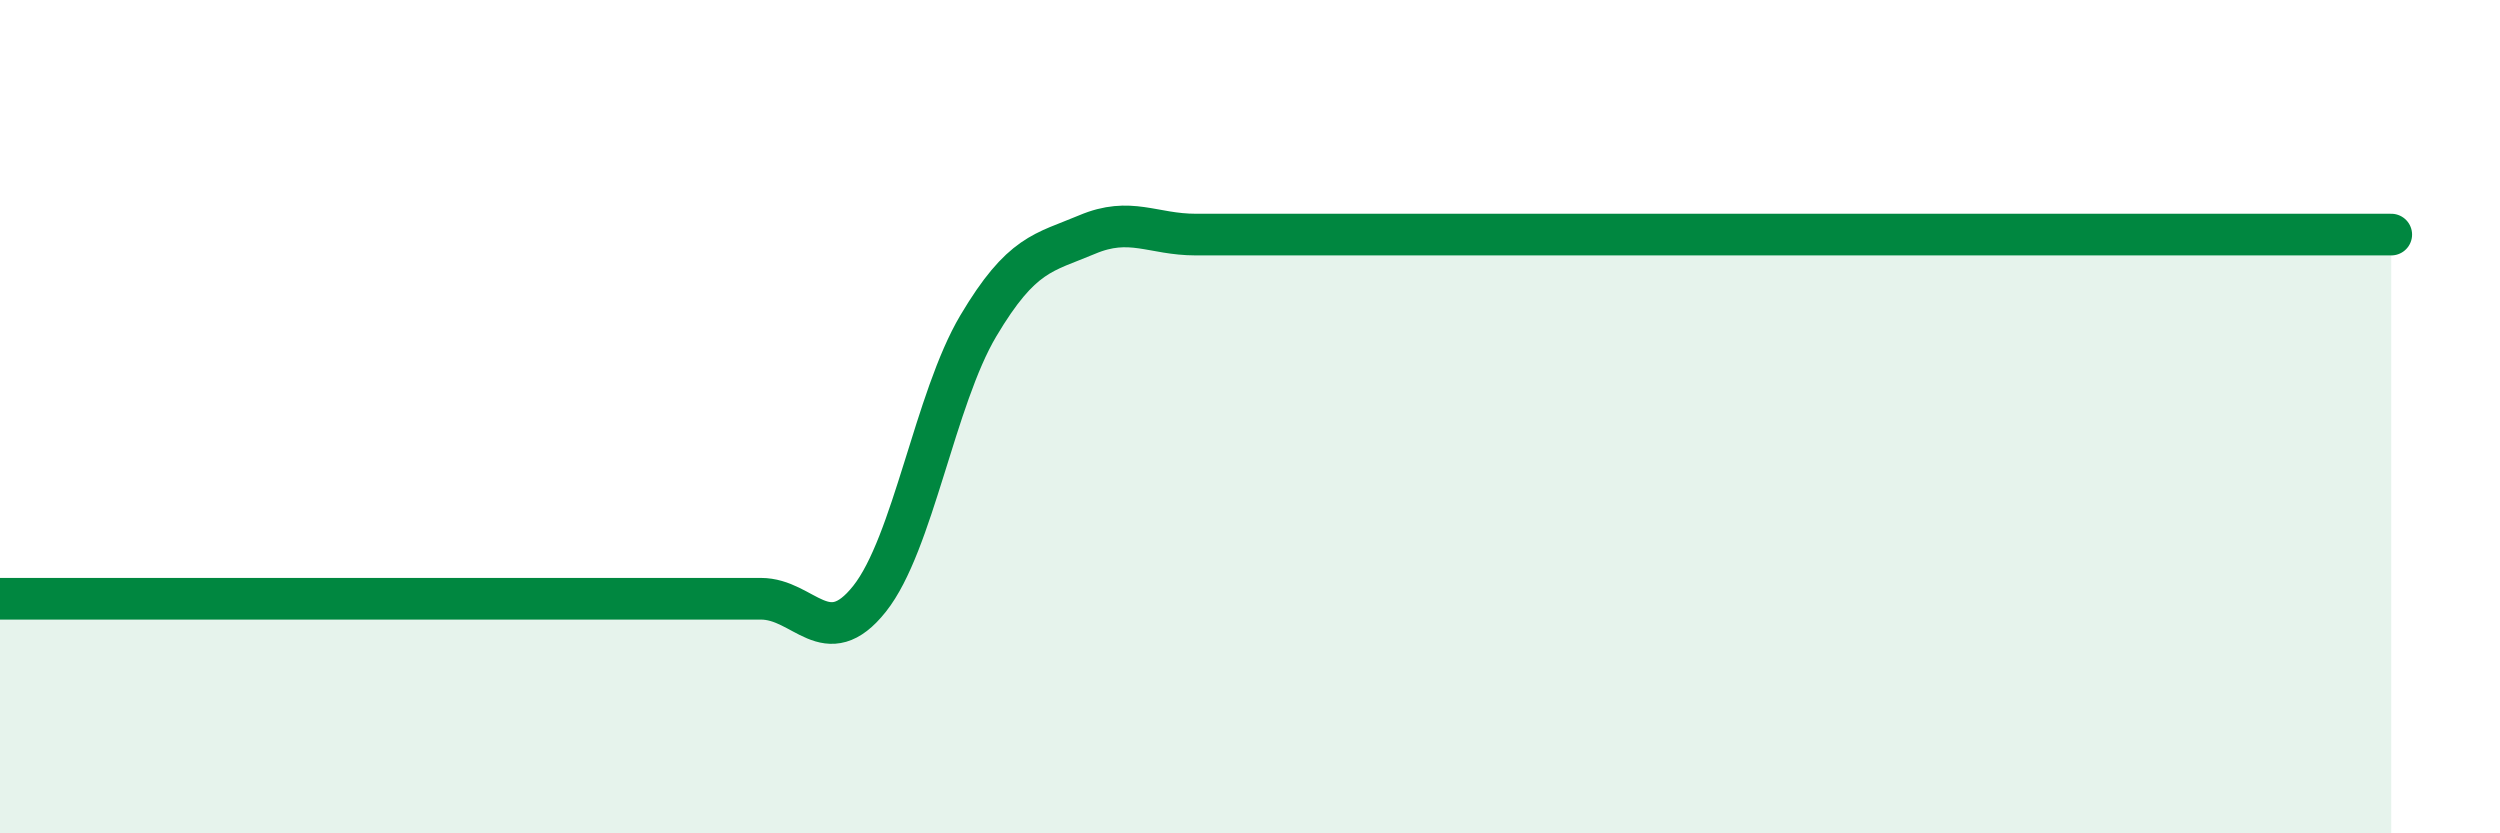
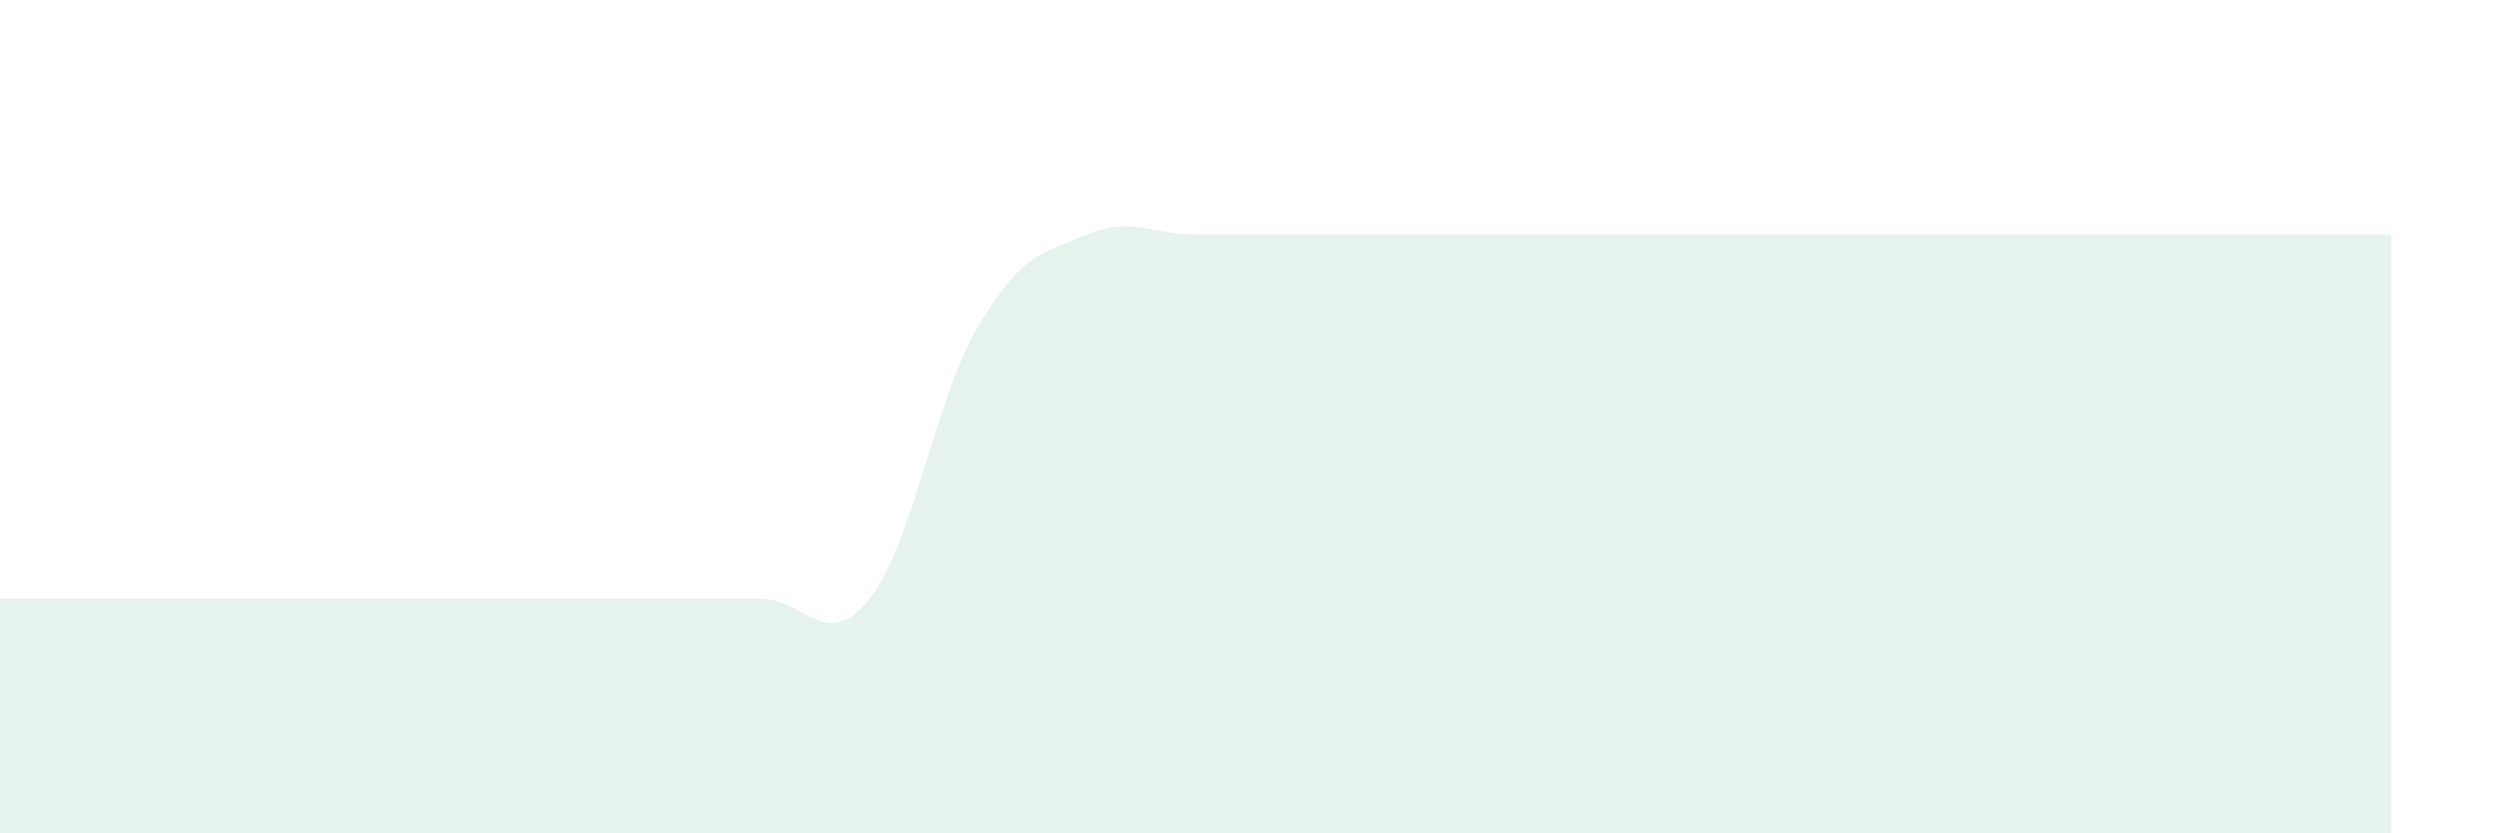
<svg xmlns="http://www.w3.org/2000/svg" width="60" height="20" viewBox="0 0 60 20">
  <path d="M 0,14.37 C 0.52,14.37 1.57,14.37 2.61,14.37 C 3.65,14.37 4.18,14.37 5.22,14.37 C 6.26,14.37 6.79,14.37 7.83,14.37 C 8.87,14.37 9.39,14.37 10.43,14.37 C 11.47,14.37 12,14.37 13.04,14.37 C 14.08,14.37 14.61,14.37 15.65,14.37 C 16.69,14.37 17.22,14.37 18.26,14.37 C 19.3,14.37 19.83,15.68 20.87,14.37 C 21.91,13.06 22.44,9.57 23.48,7.82 C 24.52,6.07 25.05,6.07 26.09,5.63 C 27.13,5.19 27.66,5.63 28.7,5.63 C 29.74,5.63 30.26,5.63 31.3,5.63 C 32.34,5.63 32.87,5.63 33.91,5.63 C 34.95,5.63 35.48,5.63 36.52,5.63 C 37.56,5.63 38.09,5.63 39.13,5.63 C 40.17,5.63 40.7,5.63 41.74,5.63 C 42.78,5.63 43.31,5.63 44.35,5.63 C 45.39,5.63 45.92,5.63 46.96,5.63 C 48,5.63 48.53,5.63 49.57,5.63 C 50.61,5.63 51.13,5.63 52.17,5.63 C 53.21,5.63 53.74,5.63 54.78,5.63 C 55.82,5.63 56.87,5.63 57.39,5.63L57.39 20L0 20Z" fill="#008740" opacity="0.1" stroke-linecap="round" stroke-linejoin="round" />
-   <path d="M 0,14.37 C 0.52,14.37 1.57,14.37 2.61,14.37 C 3.65,14.37 4.18,14.37 5.22,14.37 C 6.26,14.37 6.79,14.37 7.83,14.37 C 8.87,14.37 9.39,14.37 10.43,14.37 C 11.47,14.37 12,14.37 13.04,14.37 C 14.08,14.37 14.61,14.37 15.65,14.37 C 16.69,14.37 17.22,14.37 18.26,14.37 C 19.3,14.37 19.83,15.68 20.87,14.37 C 21.91,13.06 22.44,9.57 23.48,7.82 C 24.52,6.07 25.05,6.07 26.09,5.63 C 27.13,5.19 27.66,5.63 28.7,5.63 C 29.74,5.63 30.26,5.63 31.3,5.63 C 32.34,5.63 32.87,5.63 33.91,5.63 C 34.95,5.63 35.48,5.63 36.52,5.63 C 37.56,5.63 38.09,5.63 39.13,5.63 C 40.17,5.63 40.7,5.63 41.74,5.63 C 42.78,5.63 43.31,5.63 44.35,5.63 C 45.39,5.63 45.92,5.63 46.96,5.63 C 48,5.63 48.53,5.63 49.57,5.63 C 50.61,5.63 51.13,5.63 52.17,5.63 C 53.21,5.63 53.74,5.63 54.78,5.63 C 55.82,5.63 56.87,5.63 57.39,5.63" stroke="#008740" stroke-width="1" fill="none" stroke-linecap="round" stroke-linejoin="round" />
</svg>